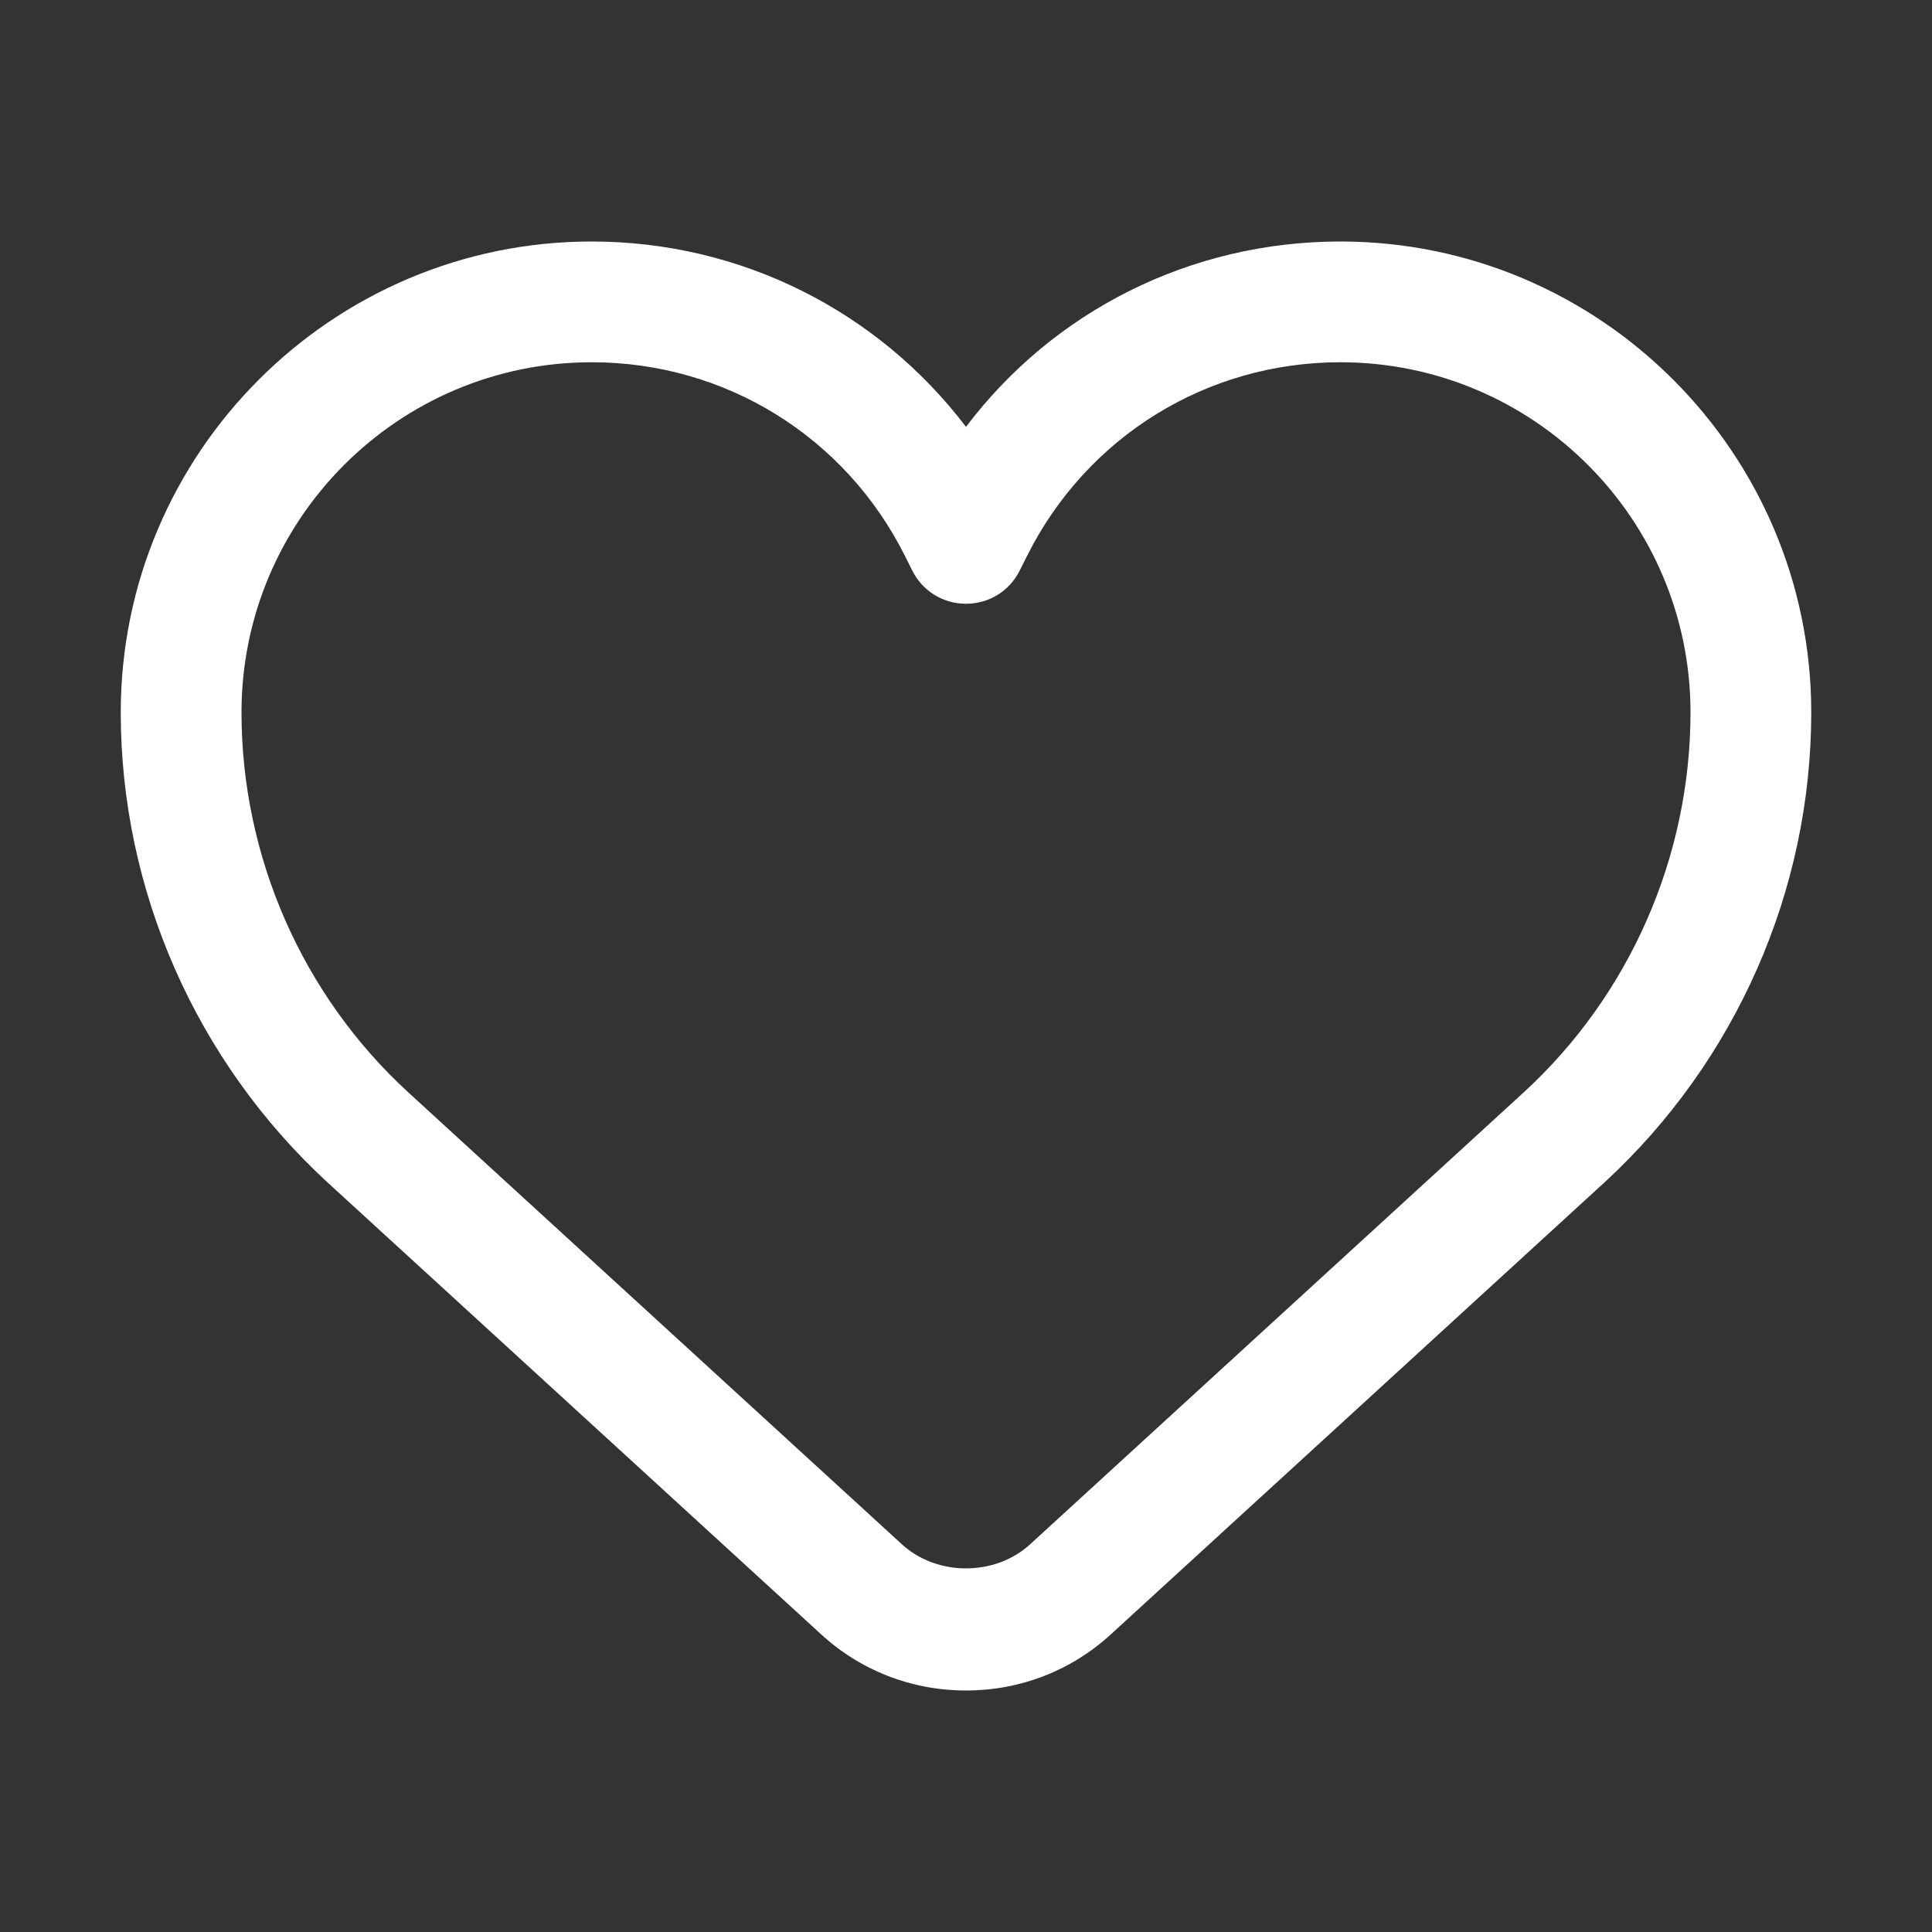
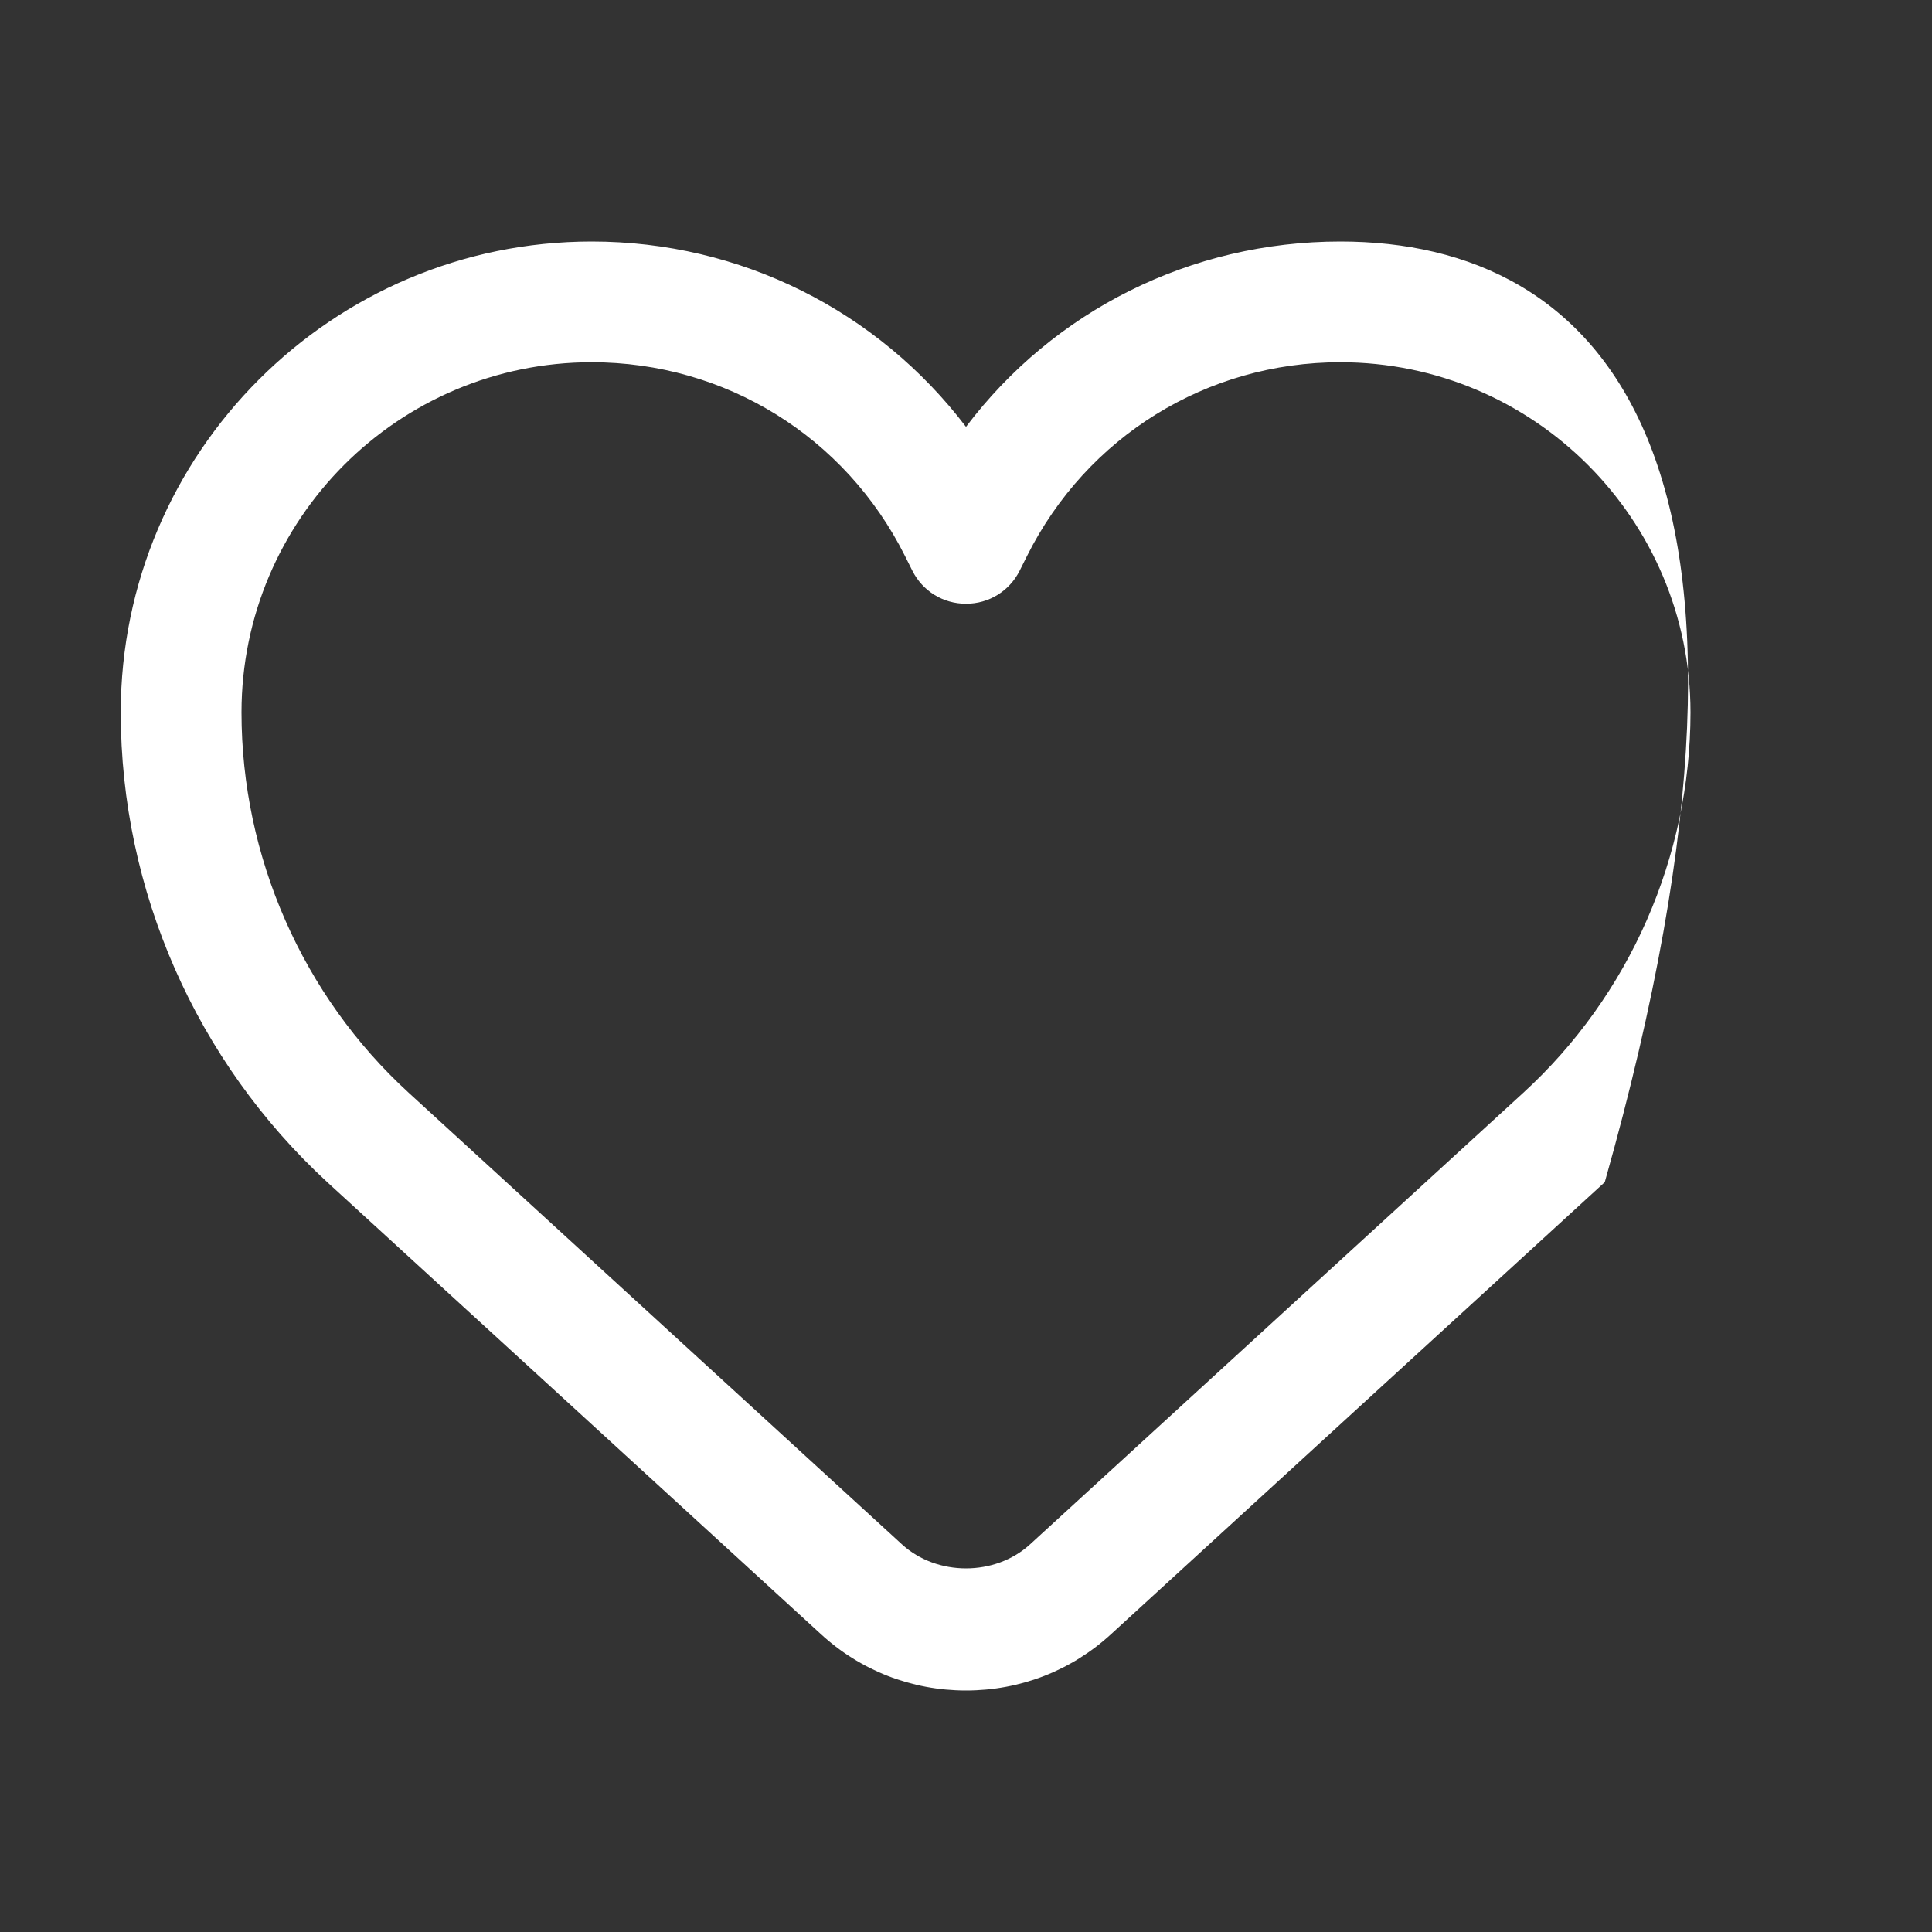
<svg xmlns="http://www.w3.org/2000/svg" width="32" height="32" viewBox="0 0 32 32" fill="none">
  <rect x="0" y="0" width="32" height="32" fill="#333333" stroke="none" />
-   <path d="M22.2 4C19.72 4 17.45 5.15 16 7.07C14.54 5.15 12.27 4 9.8 4C5.5 4 2 7.5 2 11.8C2 14.75 3.25 17.58 5.42 19.58L13.59 27.06C14.25 27.67 15.1 28 16 28C16.9 28 17.75 27.67 18.41 27.06L26.58 19.58C28.75 17.58 30 14.75 30 11.8C30 7.5 26.5 4 22.2 4ZM25.23 18.1L17.06 25.58C16.48 26.11 15.52 26.11 14.94 25.58L6.77 18.1C5.01 16.49 4 14.19 4 11.8C4 8.6 6.6 6 9.8 6C12.01 6 14 7.23 14.99 9.21L15.11 9.45C15.28 9.79 15.62 10 16 10C16.38 10 16.72 9.79 16.89 9.45L17.01 9.21C18 7.23 19.99 6 22.2 6C25.4 6 28 8.6 28 11.8C28 14.19 26.99 16.49 25.23 18.1Z" fill="white" />
+   <path d="M22.2 4C19.72 4 17.45 5.15 16 7.07C14.54 5.15 12.27 4 9.8 4C5.5 4 2 7.5 2 11.8C2 14.75 3.25 17.58 5.42 19.58L13.59 27.06C14.25 27.67 15.1 28 16 28C16.9 28 17.75 27.67 18.41 27.06L26.58 19.58C30 7.5 26.5 4 22.2 4ZM25.23 18.1L17.06 25.58C16.48 26.11 15.52 26.11 14.94 25.58L6.77 18.1C5.01 16.49 4 14.19 4 11.8C4 8.6 6.6 6 9.8 6C12.01 6 14 7.23 14.99 9.21L15.11 9.45C15.28 9.79 15.62 10 16 10C16.38 10 16.72 9.79 16.89 9.45L17.01 9.21C18 7.23 19.99 6 22.2 6C25.4 6 28 8.6 28 11.8C28 14.19 26.99 16.49 25.23 18.1Z" fill="white" />
</svg>